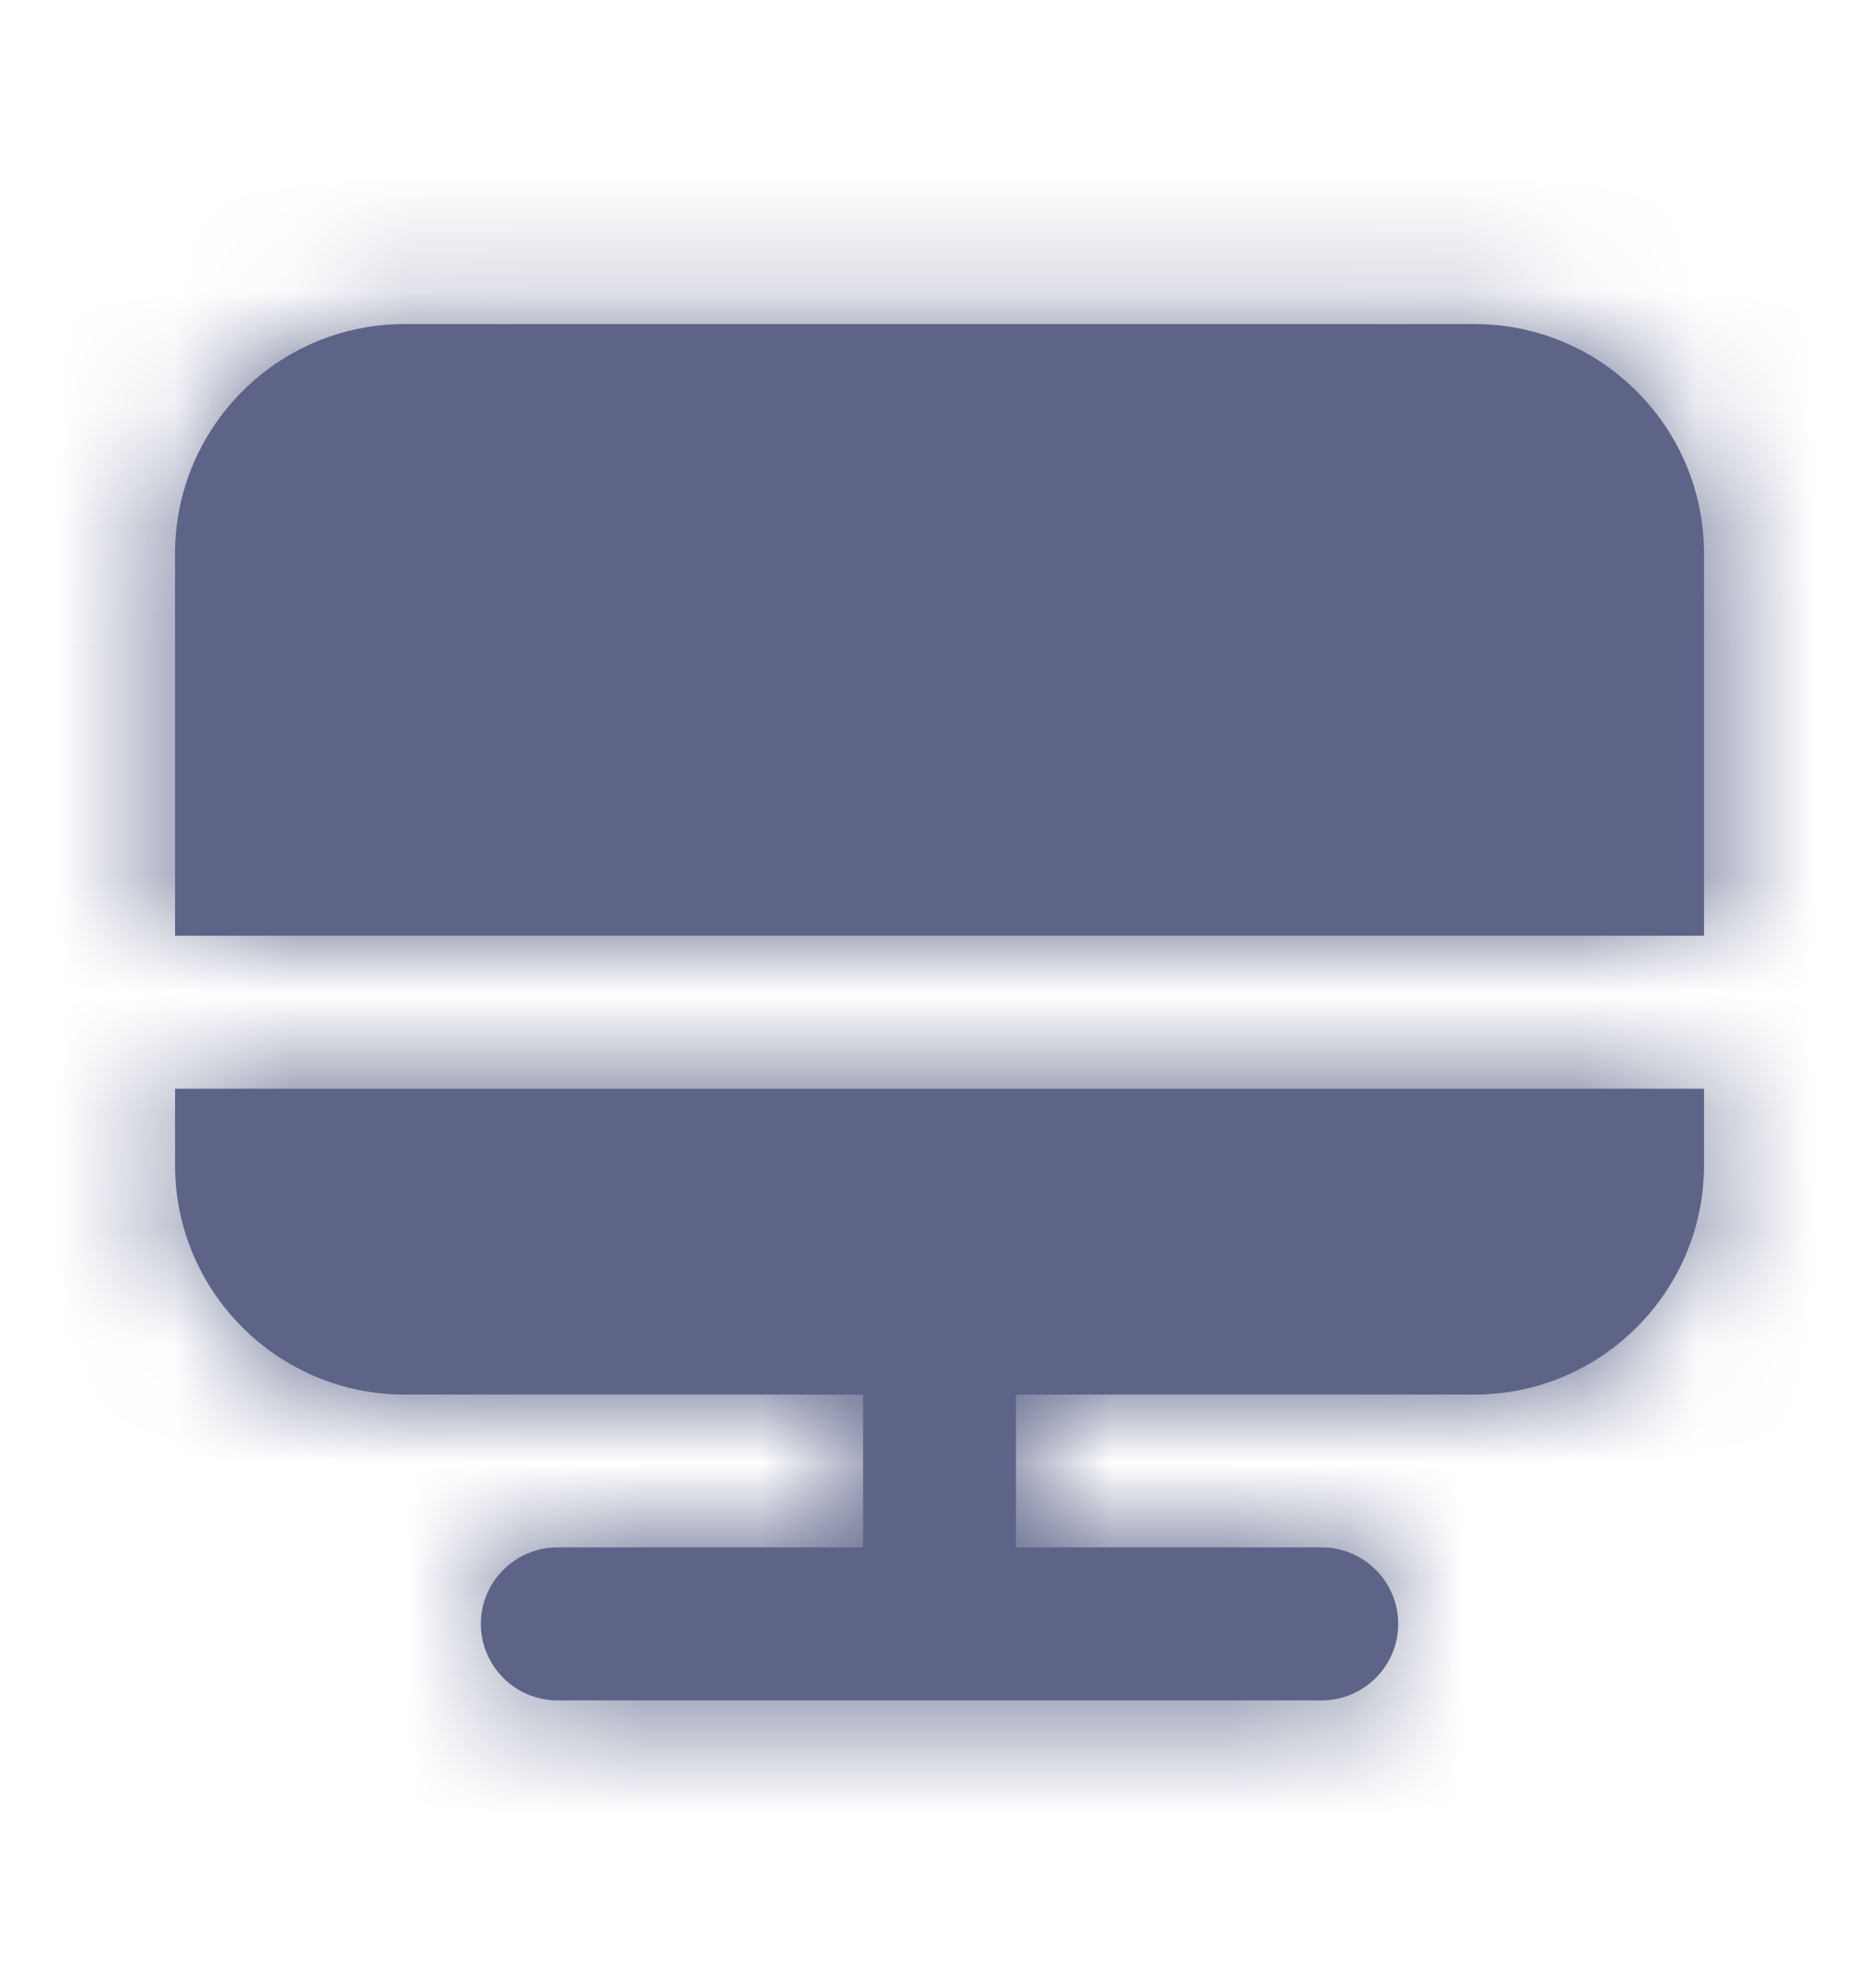
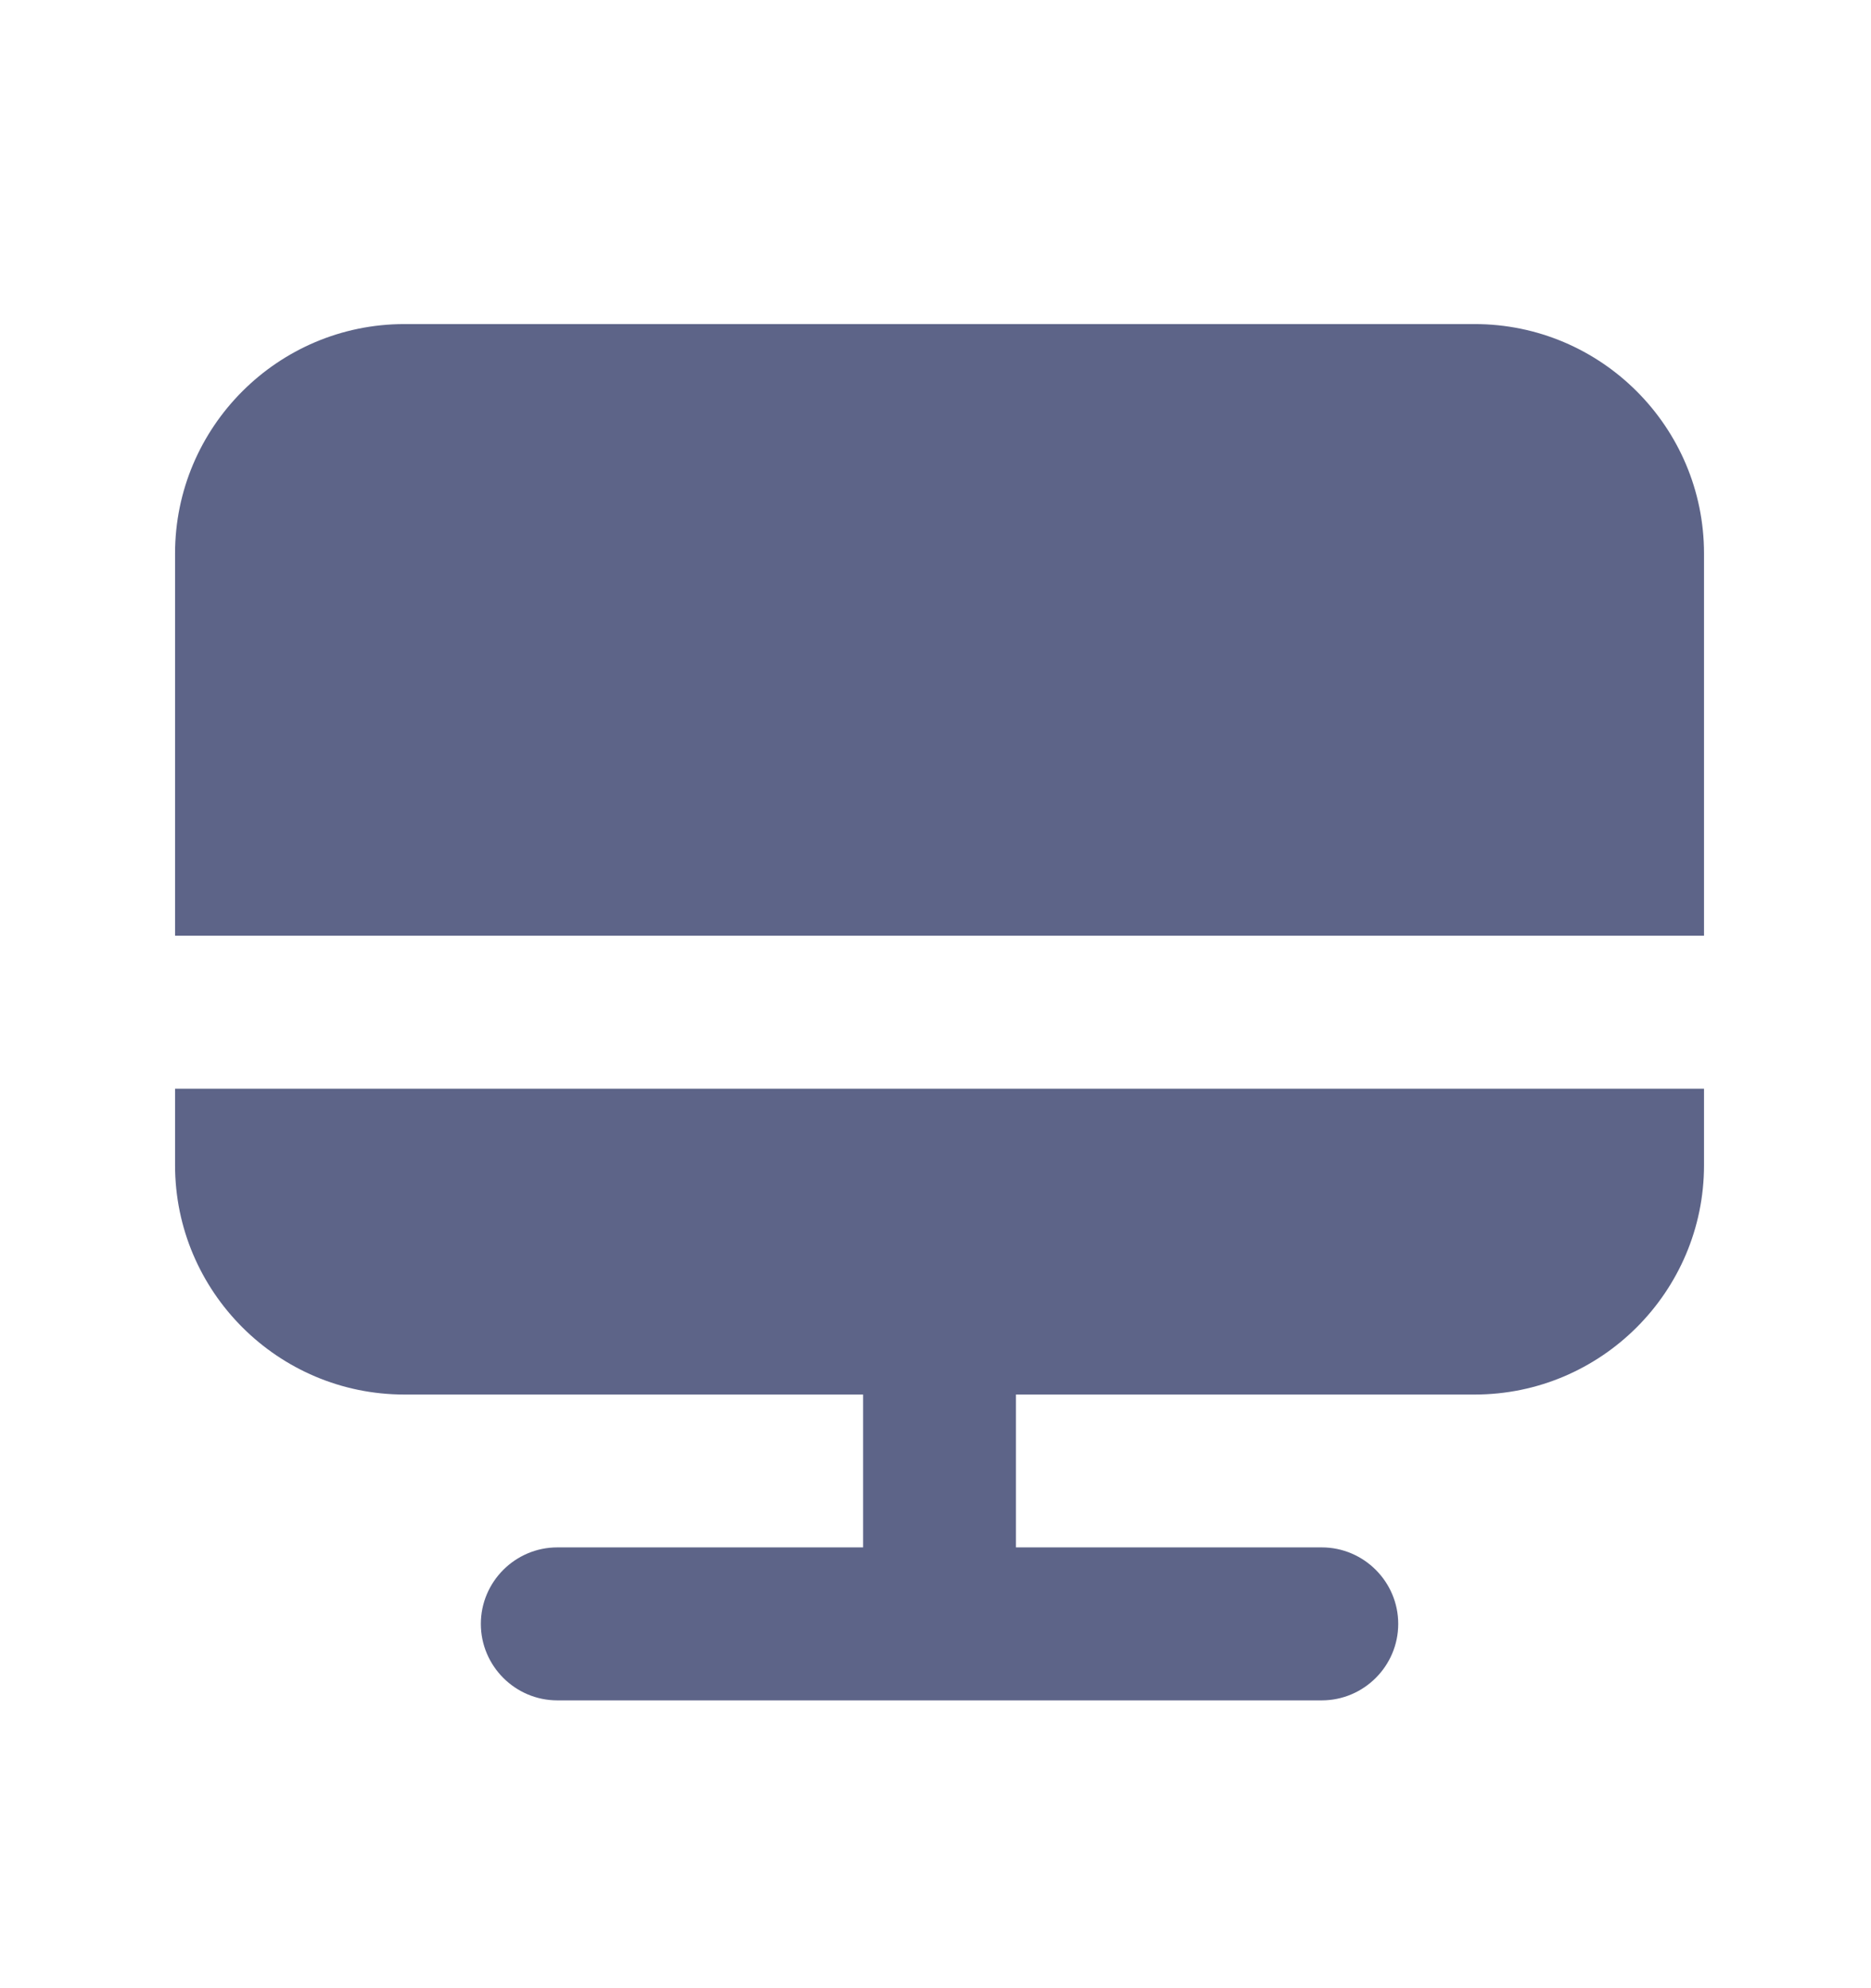
<svg xmlns="http://www.w3.org/2000/svg" viewBox="0 0 16 17" fill="none">
  <path fill-rule="evenodd" clip-rule="evenodd" d="M3.458 2.771H12.611C13.692 2.771 14.572 3.651 14.572 4.733V8.001H1.497V4.733C1.497 3.651 2.377 2.771 3.458 2.771ZM3.458 11.924C2.377 11.924 1.497 11.044 1.497 9.963V9.309H14.572V9.963C14.572 11.044 13.692 11.924 12.611 11.924H8.688V13.231H11.303C11.663 13.231 11.957 13.525 11.957 13.885C11.957 14.245 11.663 14.539 11.303 14.539H4.766C4.406 14.539 4.112 14.245 4.112 13.885C4.112 13.525 4.406 13.231 4.766 13.231H7.381V11.924H3.458Z" fill="#5D6488" />
  <mask id="mask0_175_1618" style="mask-type:alpha" maskUnits="userSpaceOnUse" x="1" y="2" width="14" height="13">
-     <path fill-rule="evenodd" clip-rule="evenodd" d="M3.458 2.771H12.611C13.692 2.771 14.572 3.651 14.572 4.733V8.001H1.497V4.733C1.497 3.651 2.377 2.771 3.458 2.771ZM3.458 11.924C2.377 11.924 1.497 11.044 1.497 9.963V9.309H14.572V9.963C14.572 11.044 13.692 11.924 12.611 11.924H8.688V13.231H11.303C11.663 13.231 11.957 13.525 11.957 13.885C11.957 14.245 11.663 14.539 11.303 14.539H4.766C4.406 14.539 4.112 14.245 4.112 13.885C4.112 13.525 4.406 13.231 4.766 13.231H7.381V11.924H3.458Z" fill="white" />
-   </mask>
+     </mask>
  <g mask="url(#mask0_175_1618)">
-     <rect x="0.19" y="0.81" width="15.69" height="15.69" fill="#5D6488" />
-   </g>
+     </g>
</svg>